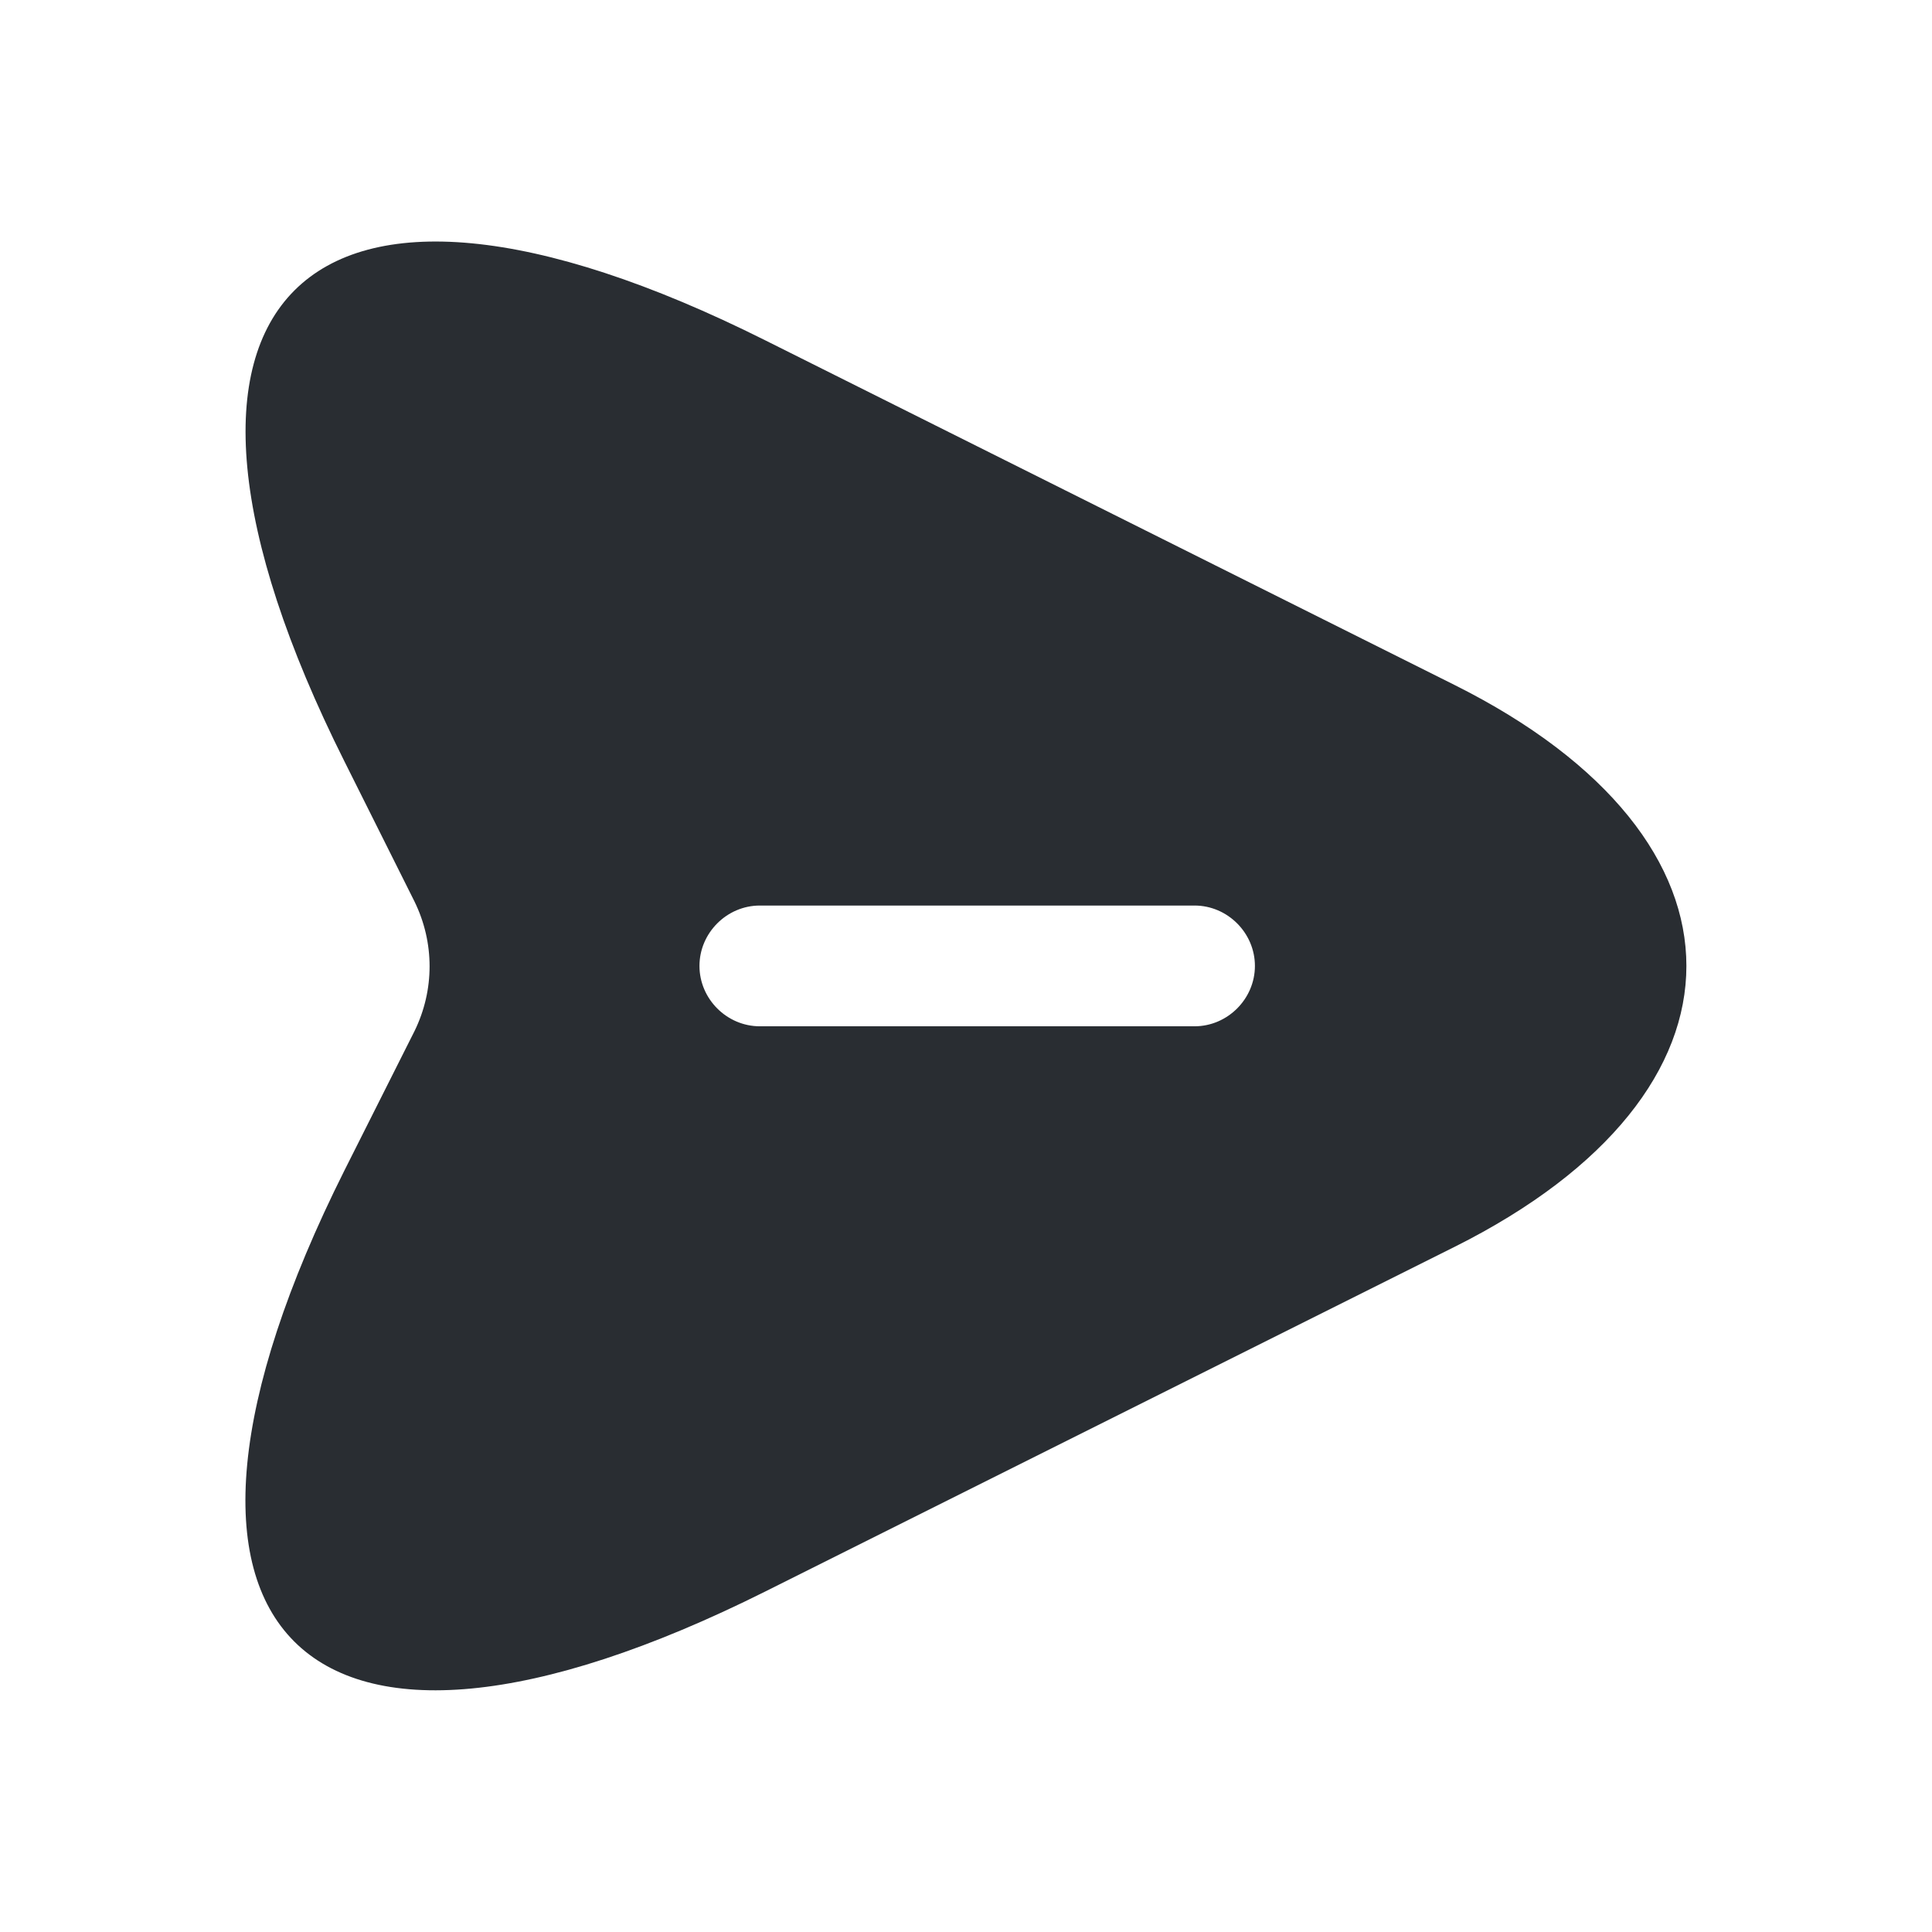
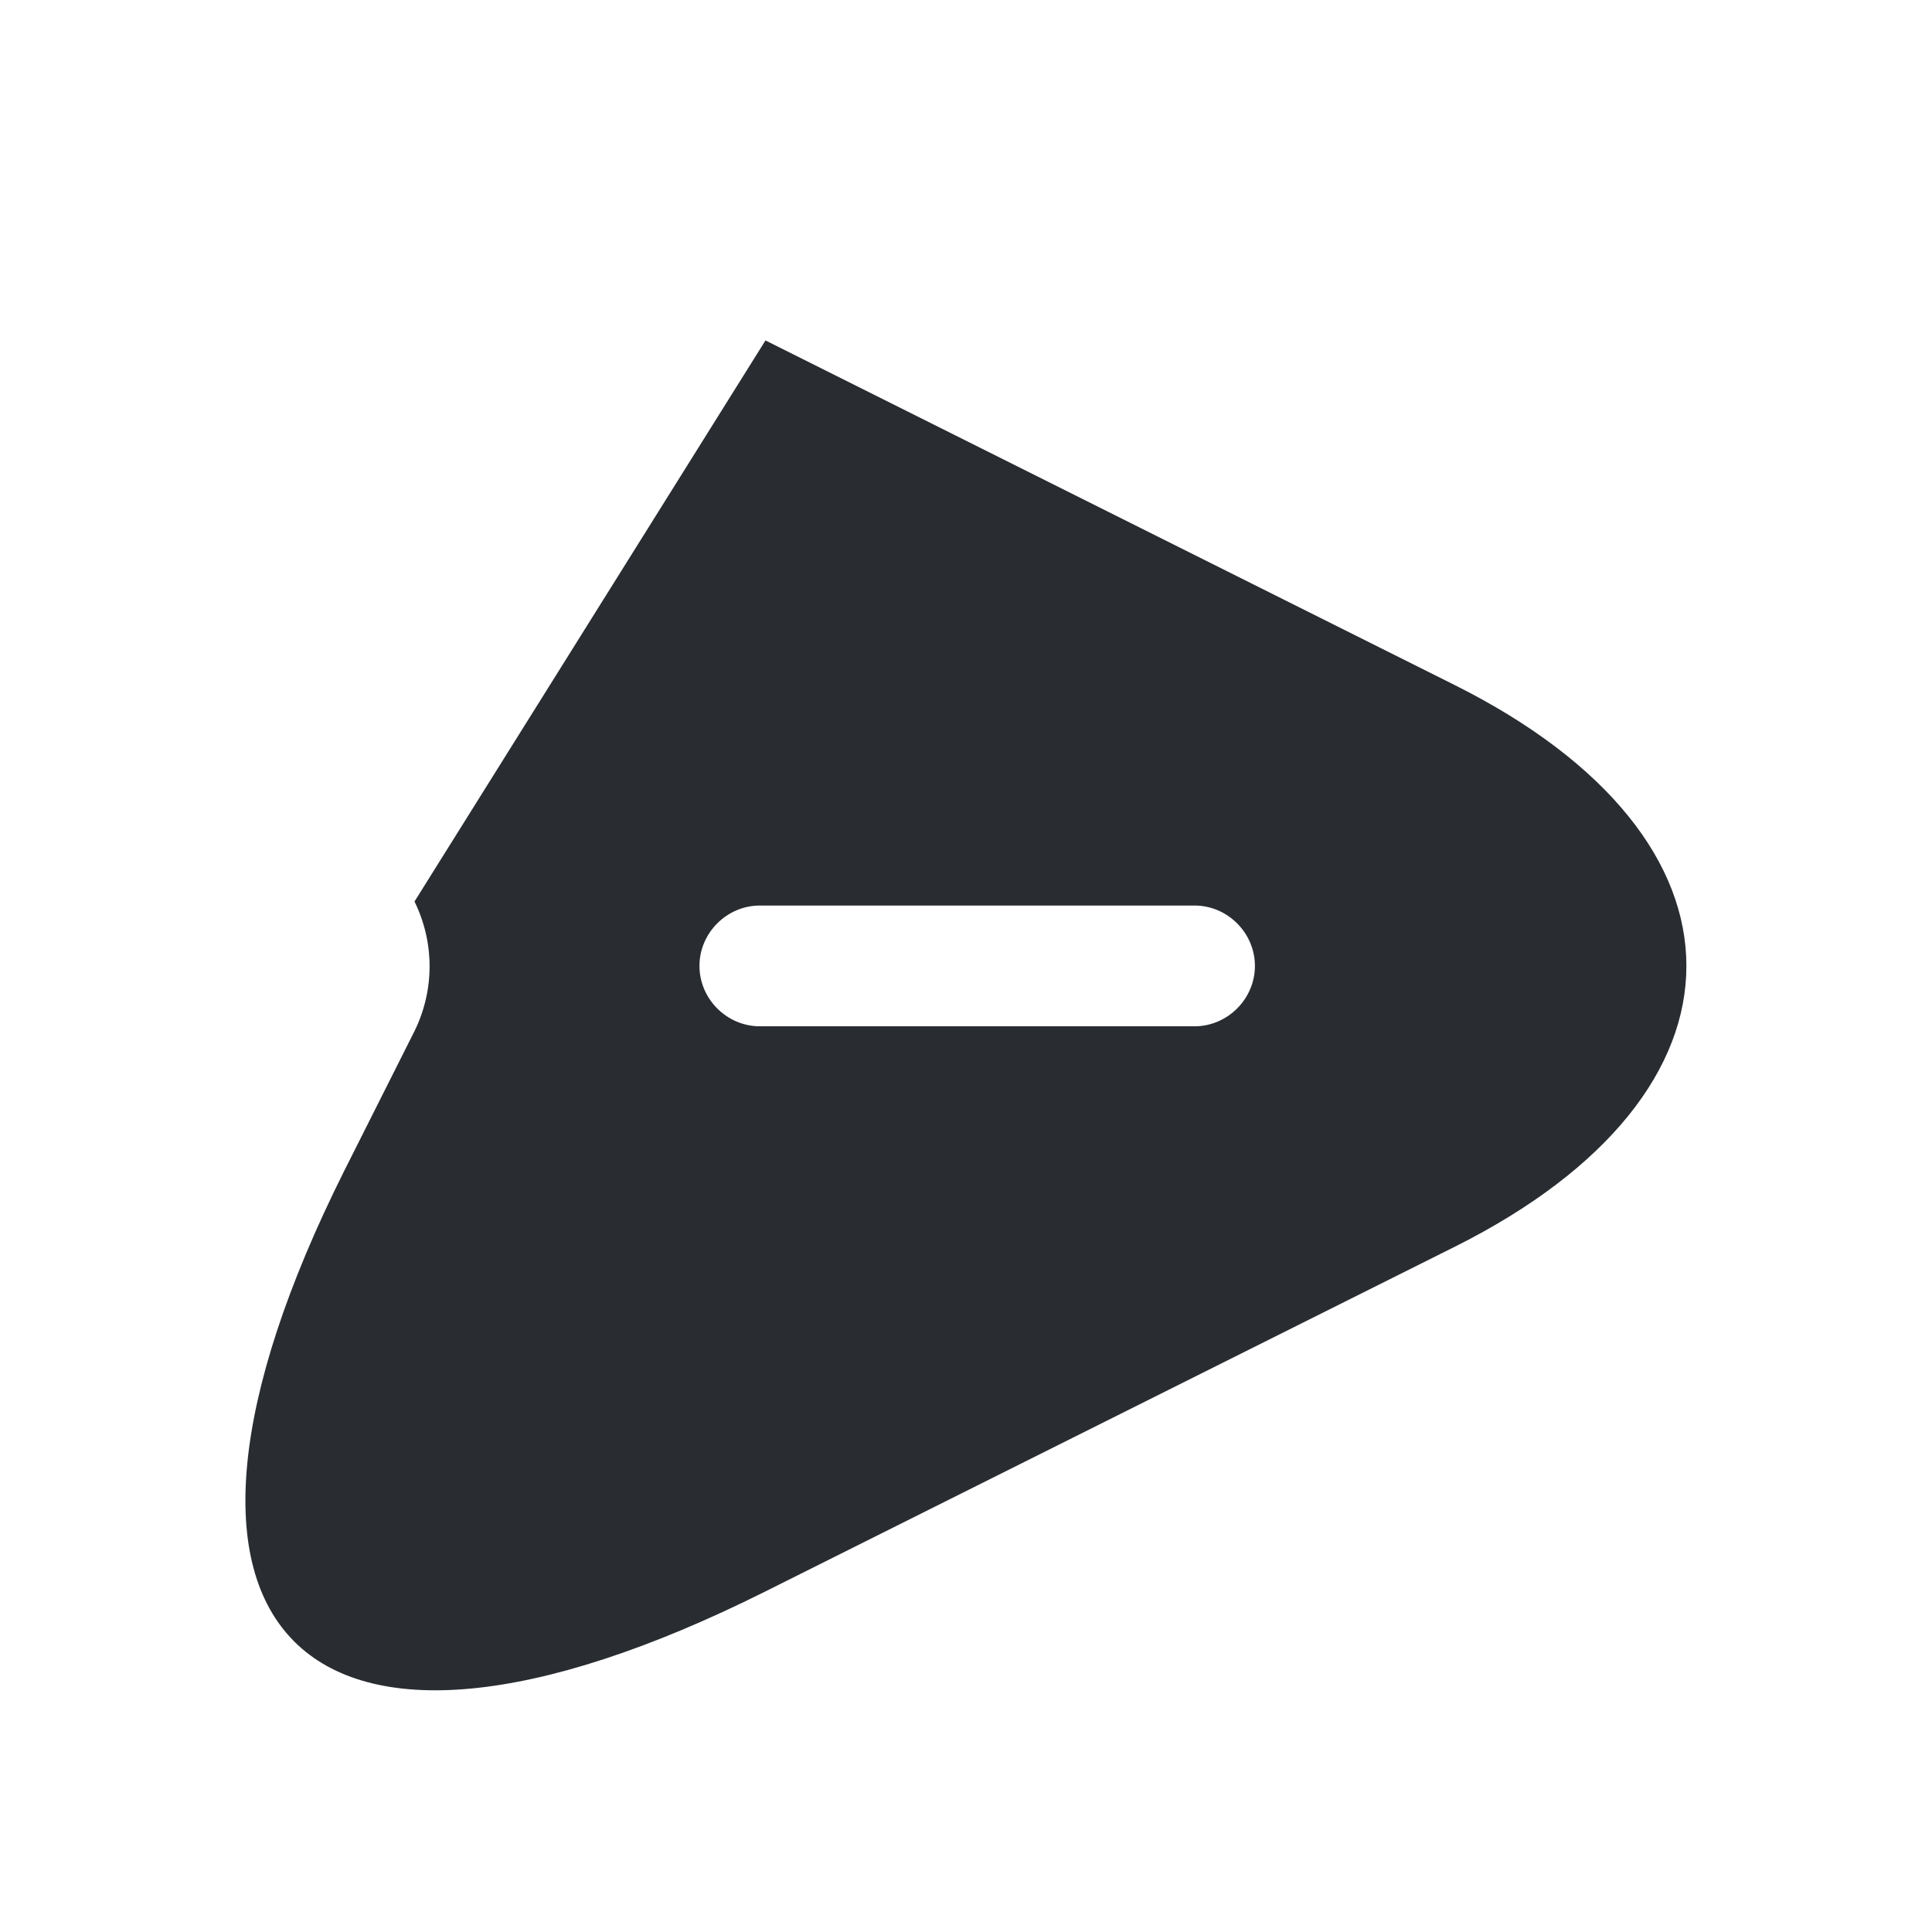
<svg xmlns="http://www.w3.org/2000/svg" width="800px" height="800px" viewBox="0 0 24 24" fill="none">
-   <path d="M18.069 8.509L9.509 4.229C3.759 1.349 1.399 3.709 4.279 9.459L5.149 11.199C5.399 11.709 5.399 12.299 5.149 12.809L4.279 14.539C1.399 20.289 3.749 22.649 9.509 19.769L18.069 15.489C21.909 13.569 21.909 10.429 18.069 8.509ZM14.839 12.749H9.439C9.029 12.749 8.689 12.409 8.689 11.999C8.689 11.589 9.029 11.249 9.439 11.249H14.839C15.249 11.249 15.589 11.589 15.589 11.999C15.589 12.409 15.249 12.749 14.839 12.749Z" fill="#292D32" />
+   <path d="M18.069 8.509L9.509 4.229L5.149 11.199C5.399 11.709 5.399 12.299 5.149 12.809L4.279 14.539C1.399 20.289 3.749 22.649 9.509 19.769L18.069 15.489C21.909 13.569 21.909 10.429 18.069 8.509ZM14.839 12.749H9.439C9.029 12.749 8.689 12.409 8.689 11.999C8.689 11.589 9.029 11.249 9.439 11.249H14.839C15.249 11.249 15.589 11.589 15.589 11.999C15.589 12.409 15.249 12.749 14.839 12.749Z" fill="#292D32" />
</svg>